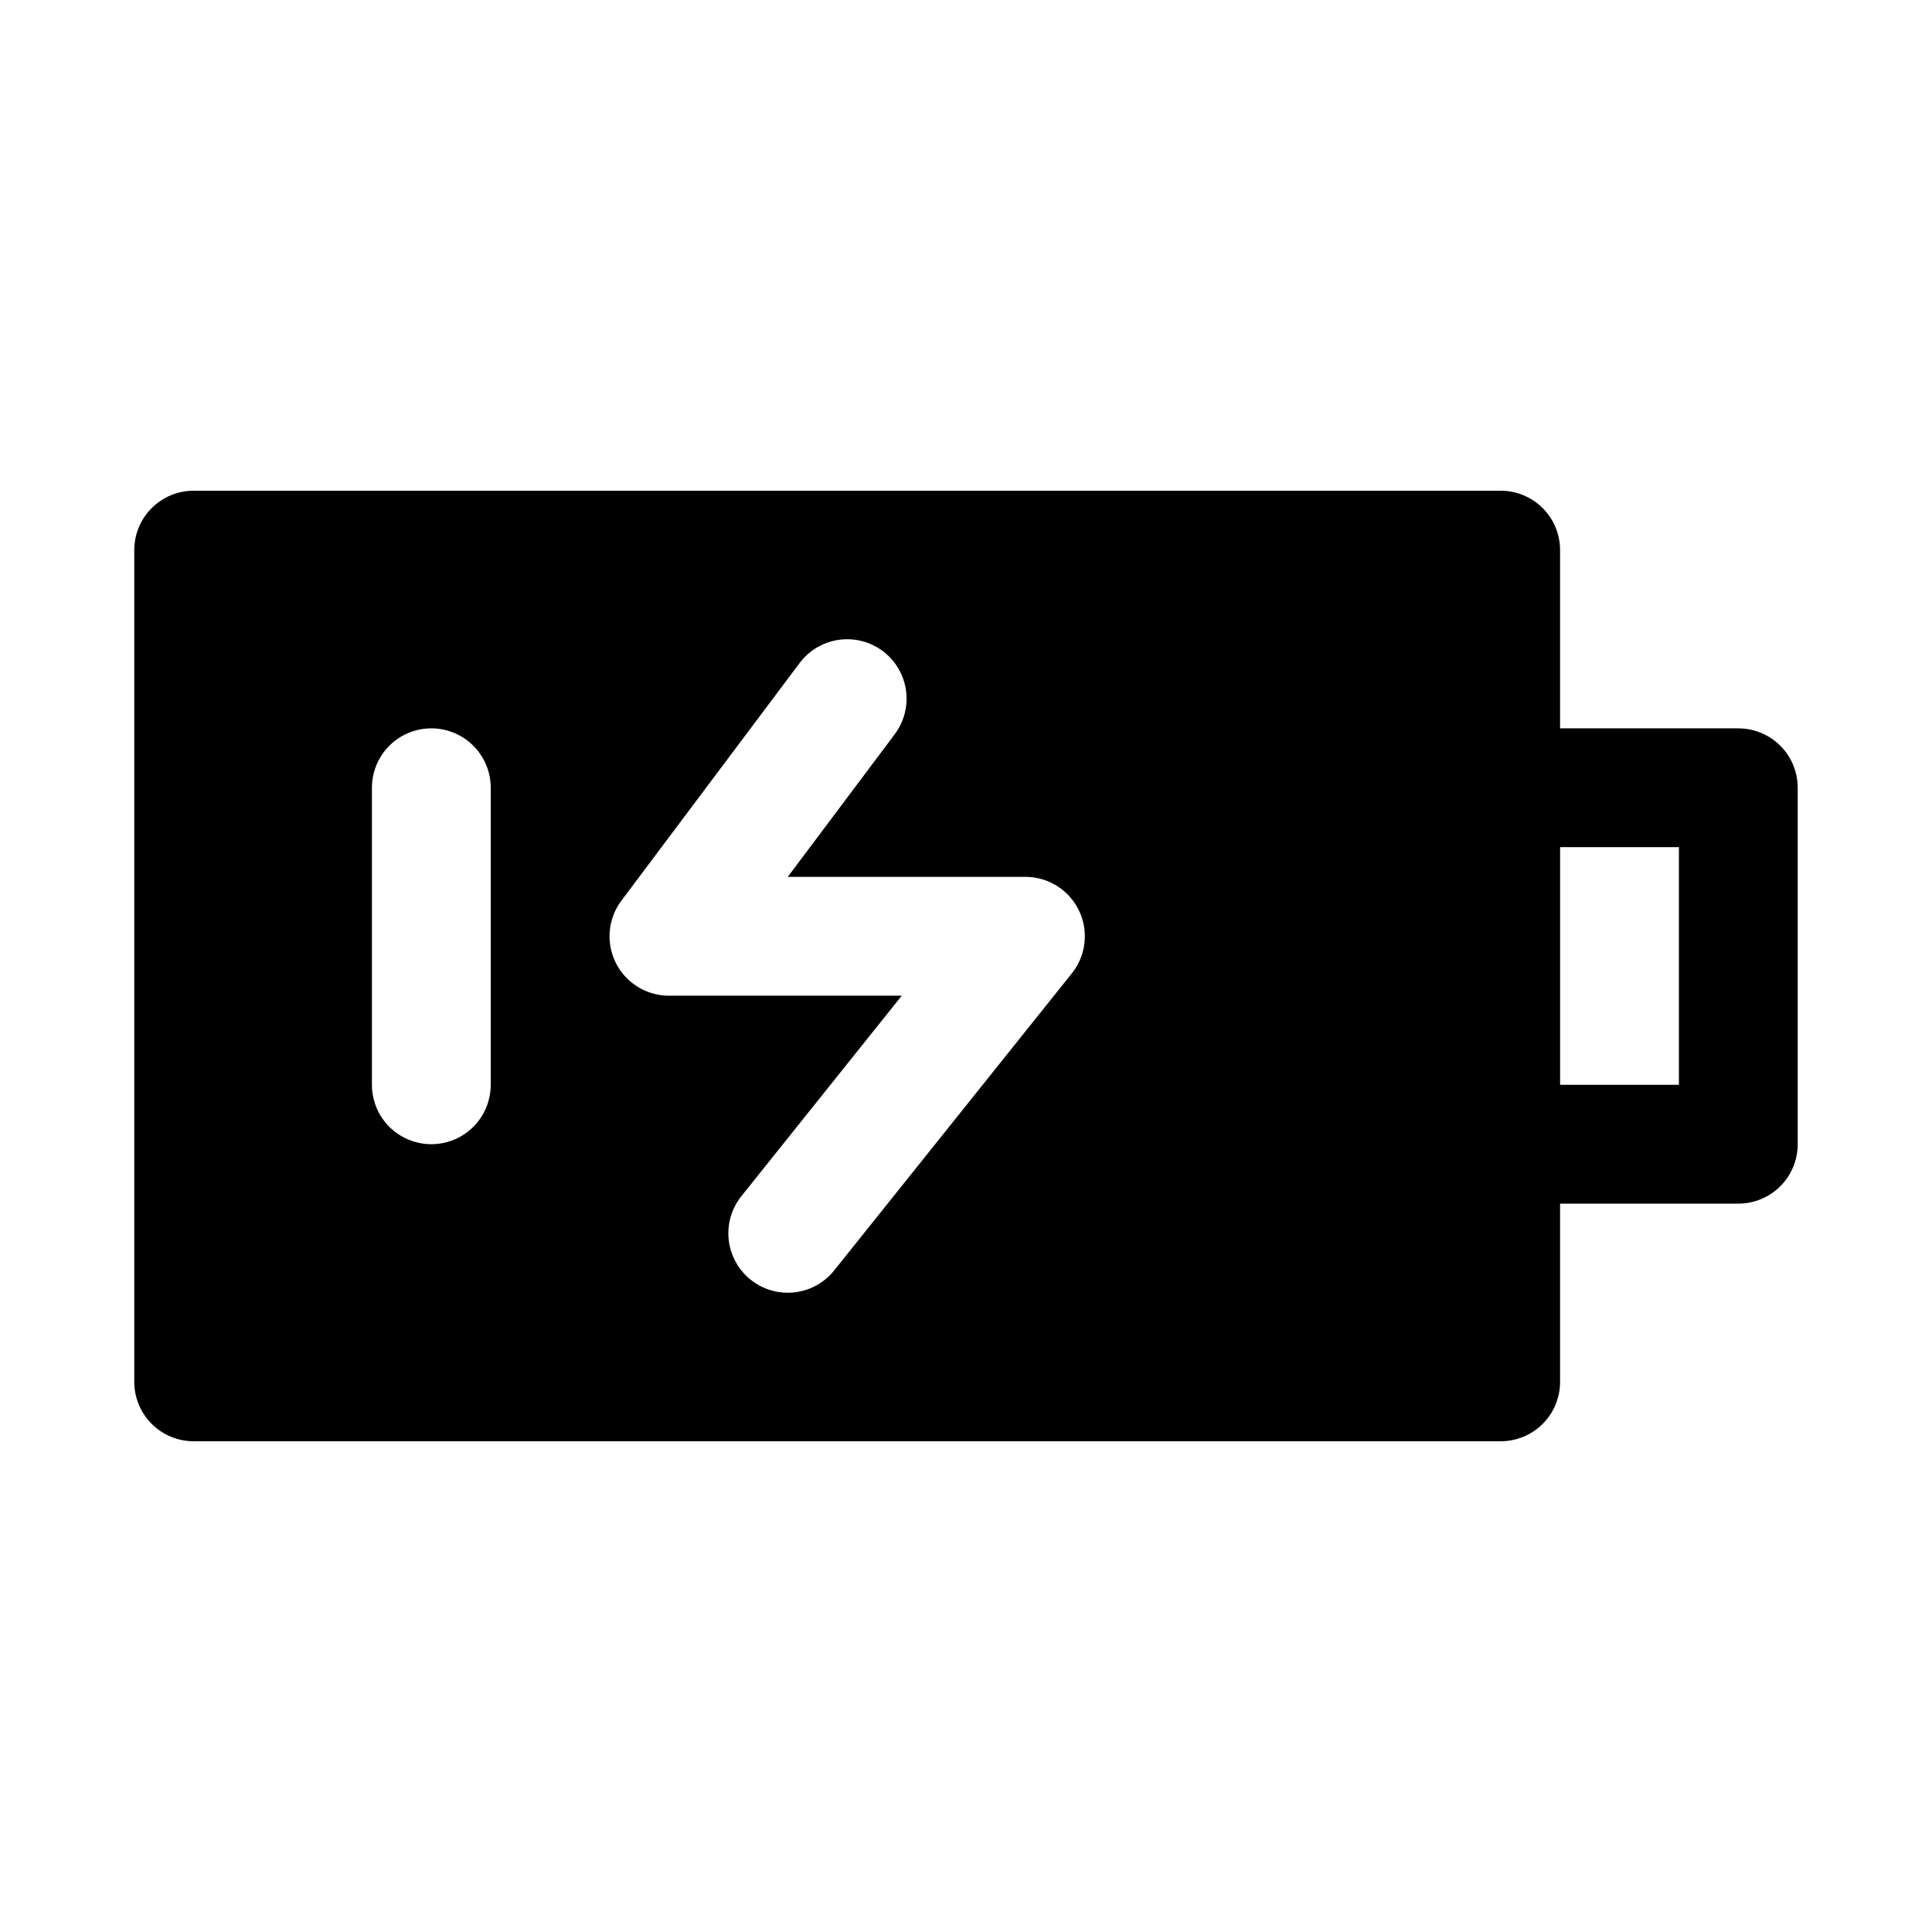
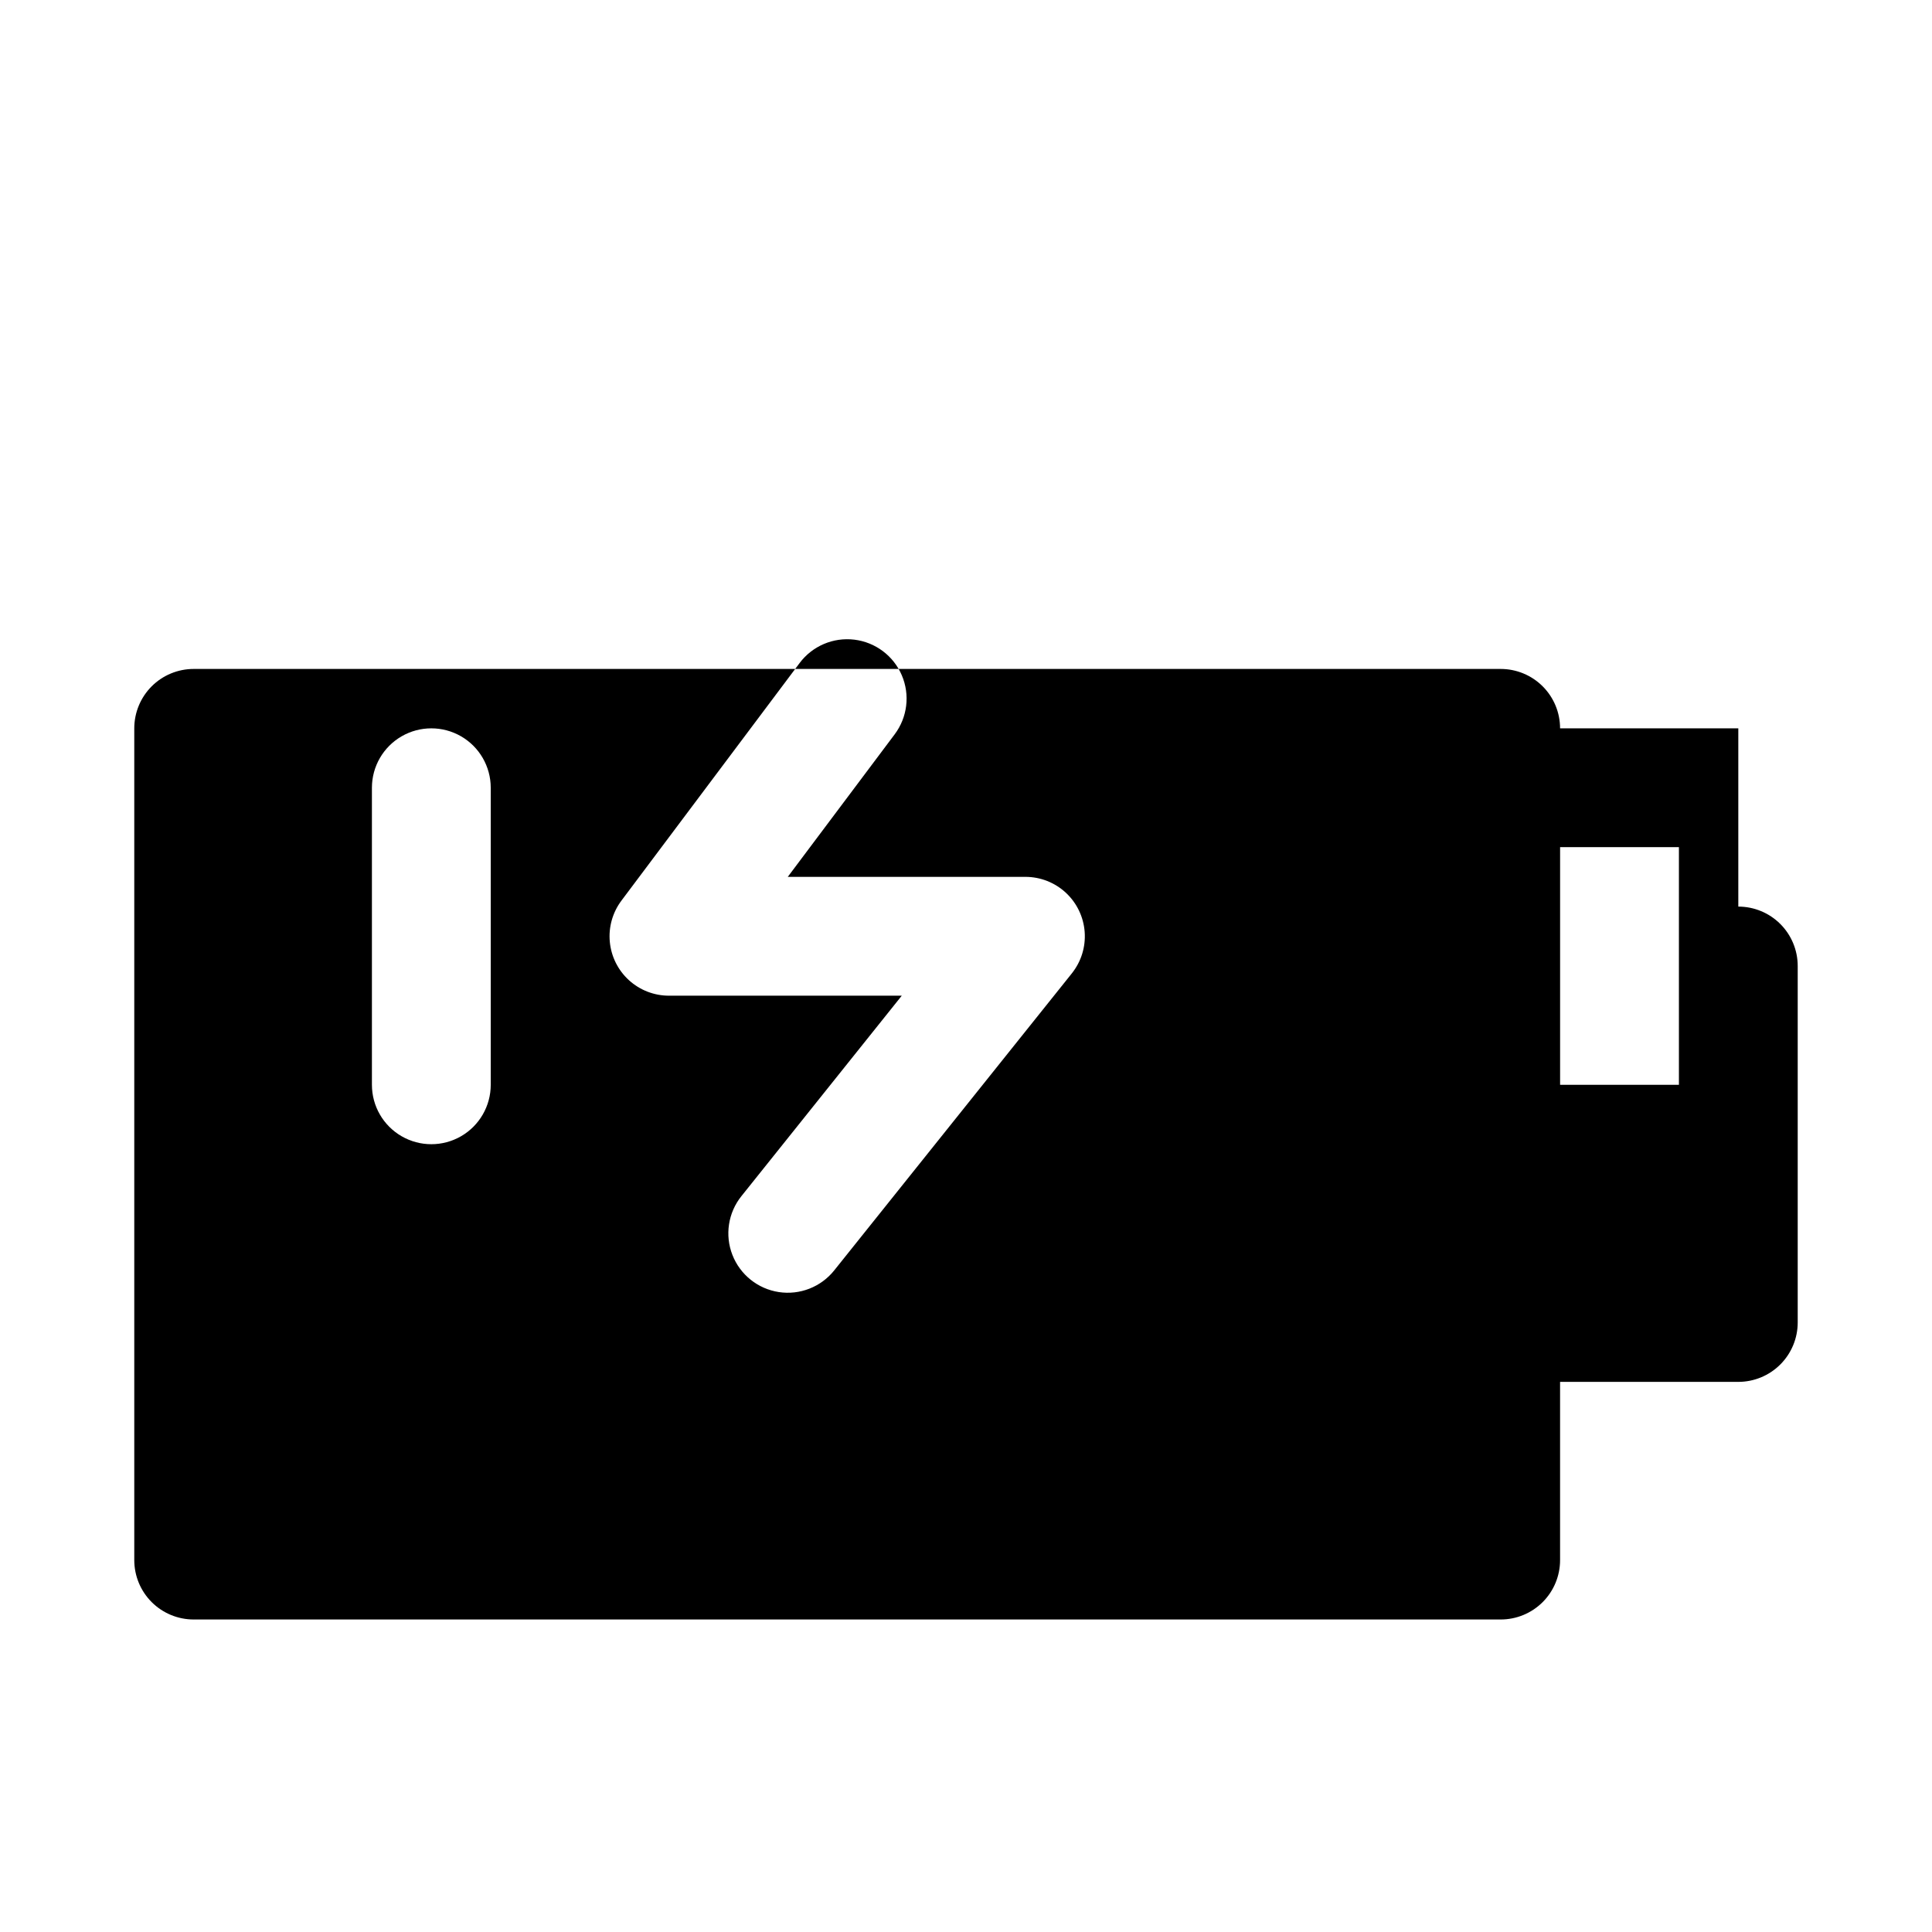
<svg xmlns="http://www.w3.org/2000/svg" fill="#000000" width="800px" height="800px" version="1.1" viewBox="144 144 512 512">
-   <path d="m604.67 337.02h-47.234v-47.234c0-4.176-1.656-8.18-4.609-11.133s-6.957-4.609-11.133-4.609h-346.37c-4.176 0-8.18 1.656-11.133 4.609-2.949 2.953-4.609 6.957-4.609 11.133v220.42c0 4.176 1.66 8.18 4.609 11.133 2.953 2.953 6.957 4.609 11.133 4.609h346.37c4.176 0 8.18-1.656 11.133-4.609s4.609-6.957 4.609-11.133v-47.23h47.234c4.176 0 8.18-1.66 11.133-4.613 2.953-2.953 4.609-6.957 4.609-11.133v-94.465c0-4.176-1.656-8.18-4.609-11.133-2.953-2.953-6.957-4.609-11.133-4.609zm-330.62 94.465c0 5.625-3 10.82-7.871 13.633-4.871 2.812-10.875 2.812-15.746 0-4.871-2.812-7.871-8.008-7.871-13.633v-78.723c0-5.625 3-10.82 7.871-13.633 4.871-2.812 10.875-2.812 15.746 0 4.871 2.812 7.871 8.008 7.871 13.633zm153.99-29.52-62.977 78.719c-3.516 4.391-9.109 6.574-14.668 5.727-5.562-0.848-10.25-4.598-12.297-9.84-2.047-5.238-1.145-11.176 2.371-15.566l42.508-53.137h-61.699c-3.918 0-7.695-1.461-10.594-4.098-2.898-2.637-4.707-6.258-5.078-10.16-0.371-3.898 0.727-7.797 3.078-10.934l47.23-62.977c3.375-4.5 8.895-6.856 14.48-6.184 5.582 0.672 10.387 4.273 12.594 9.445 2.211 5.172 1.492 11.133-1.883 15.633l-28.34 37.785h62.977c3.977 0 7.805 1.5 10.719 4.207 2.914 2.707 4.695 6.414 4.988 10.379s-0.926 7.894-3.41 10.996zm160.89 29.52h-31.488v-62.977h31.488z" />
+   <path d="m604.67 337.02h-47.234c0-4.176-1.656-8.18-4.609-11.133s-6.957-4.609-11.133-4.609h-346.37c-4.176 0-8.18 1.656-11.133 4.609-2.949 2.953-4.609 6.957-4.609 11.133v220.42c0 4.176 1.66 8.18 4.609 11.133 2.953 2.953 6.957 4.609 11.133 4.609h346.37c4.176 0 8.18-1.656 11.133-4.609s4.609-6.957 4.609-11.133v-47.23h47.234c4.176 0 8.18-1.66 11.133-4.613 2.953-2.953 4.609-6.957 4.609-11.133v-94.465c0-4.176-1.656-8.18-4.609-11.133-2.953-2.953-6.957-4.609-11.133-4.609zm-330.62 94.465c0 5.625-3 10.82-7.871 13.633-4.871 2.812-10.875 2.812-15.746 0-4.871-2.812-7.871-8.008-7.871-13.633v-78.723c0-5.625 3-10.82 7.871-13.633 4.871-2.812 10.875-2.812 15.746 0 4.871 2.812 7.871 8.008 7.871 13.633zm153.99-29.52-62.977 78.719c-3.516 4.391-9.109 6.574-14.668 5.727-5.562-0.848-10.25-4.598-12.297-9.84-2.047-5.238-1.145-11.176 2.371-15.566l42.508-53.137h-61.699c-3.918 0-7.695-1.461-10.594-4.098-2.898-2.637-4.707-6.258-5.078-10.16-0.371-3.898 0.727-7.797 3.078-10.934l47.23-62.977c3.375-4.5 8.895-6.856 14.48-6.184 5.582 0.672 10.387 4.273 12.594 9.445 2.211 5.172 1.492 11.133-1.883 15.633l-28.34 37.785h62.977c3.977 0 7.805 1.5 10.719 4.207 2.914 2.707 4.695 6.414 4.988 10.379s-0.926 7.894-3.41 10.996zm160.89 29.52h-31.488v-62.977h31.488z" />
</svg>